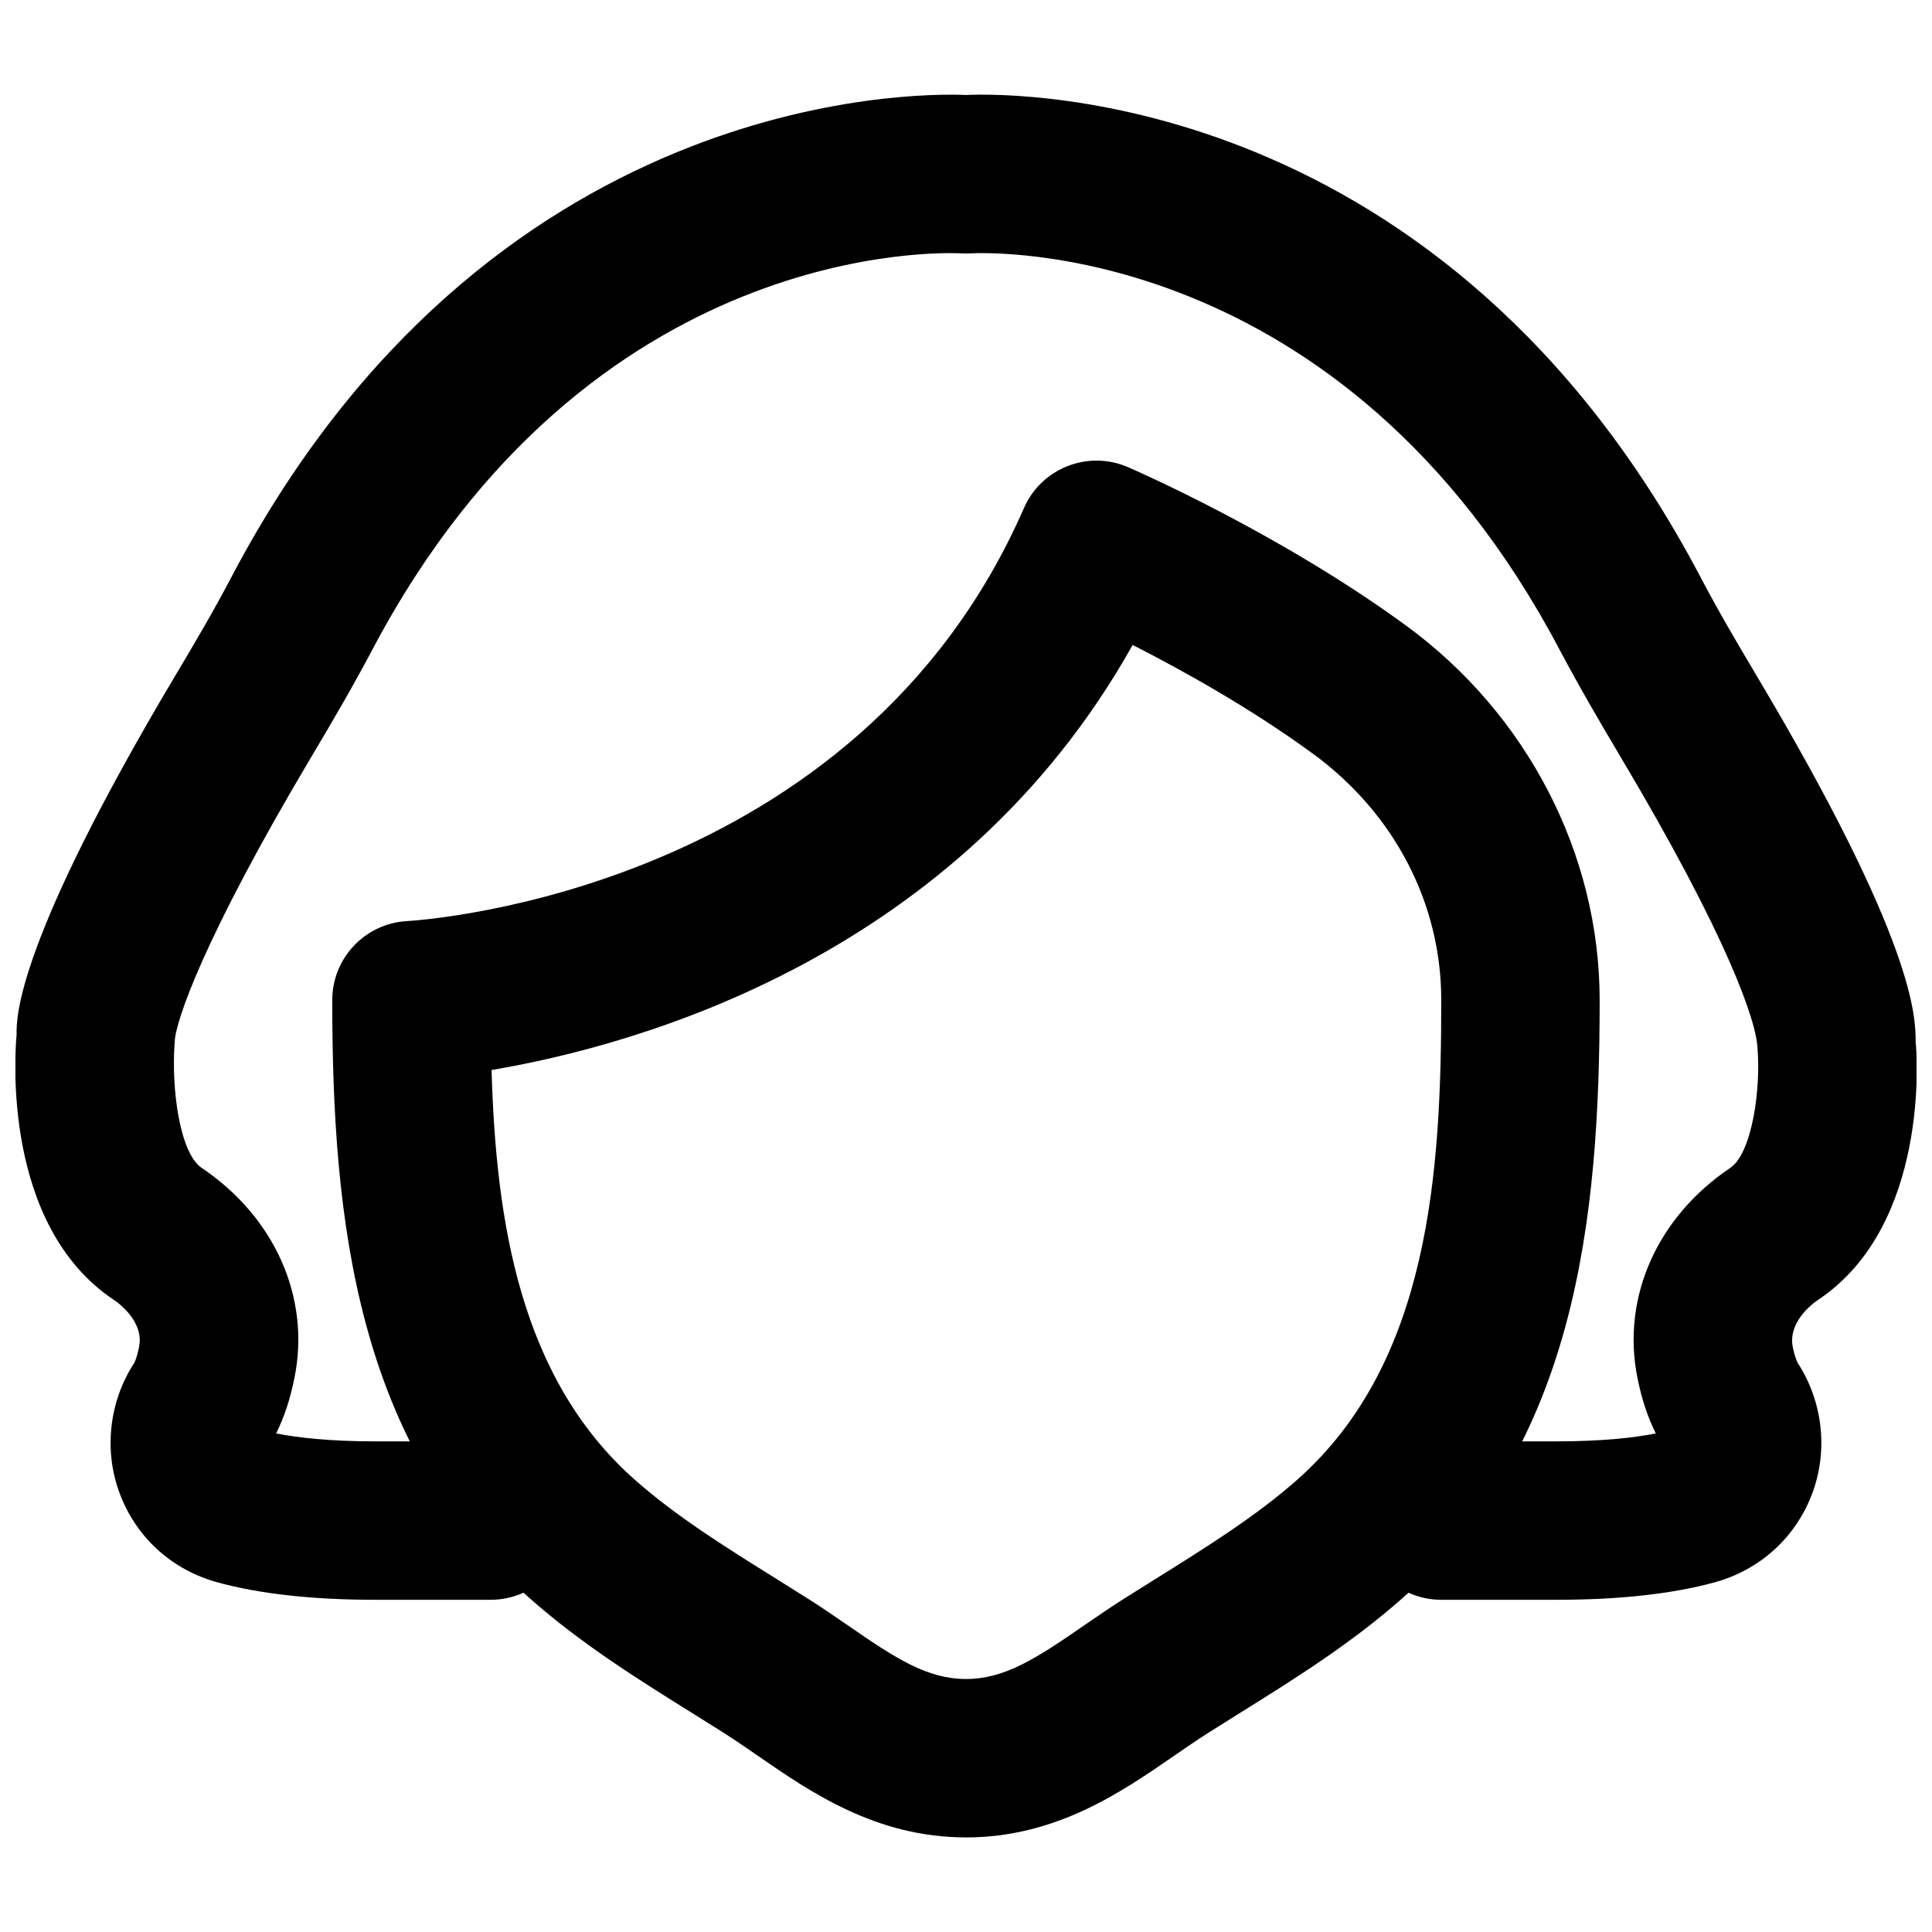
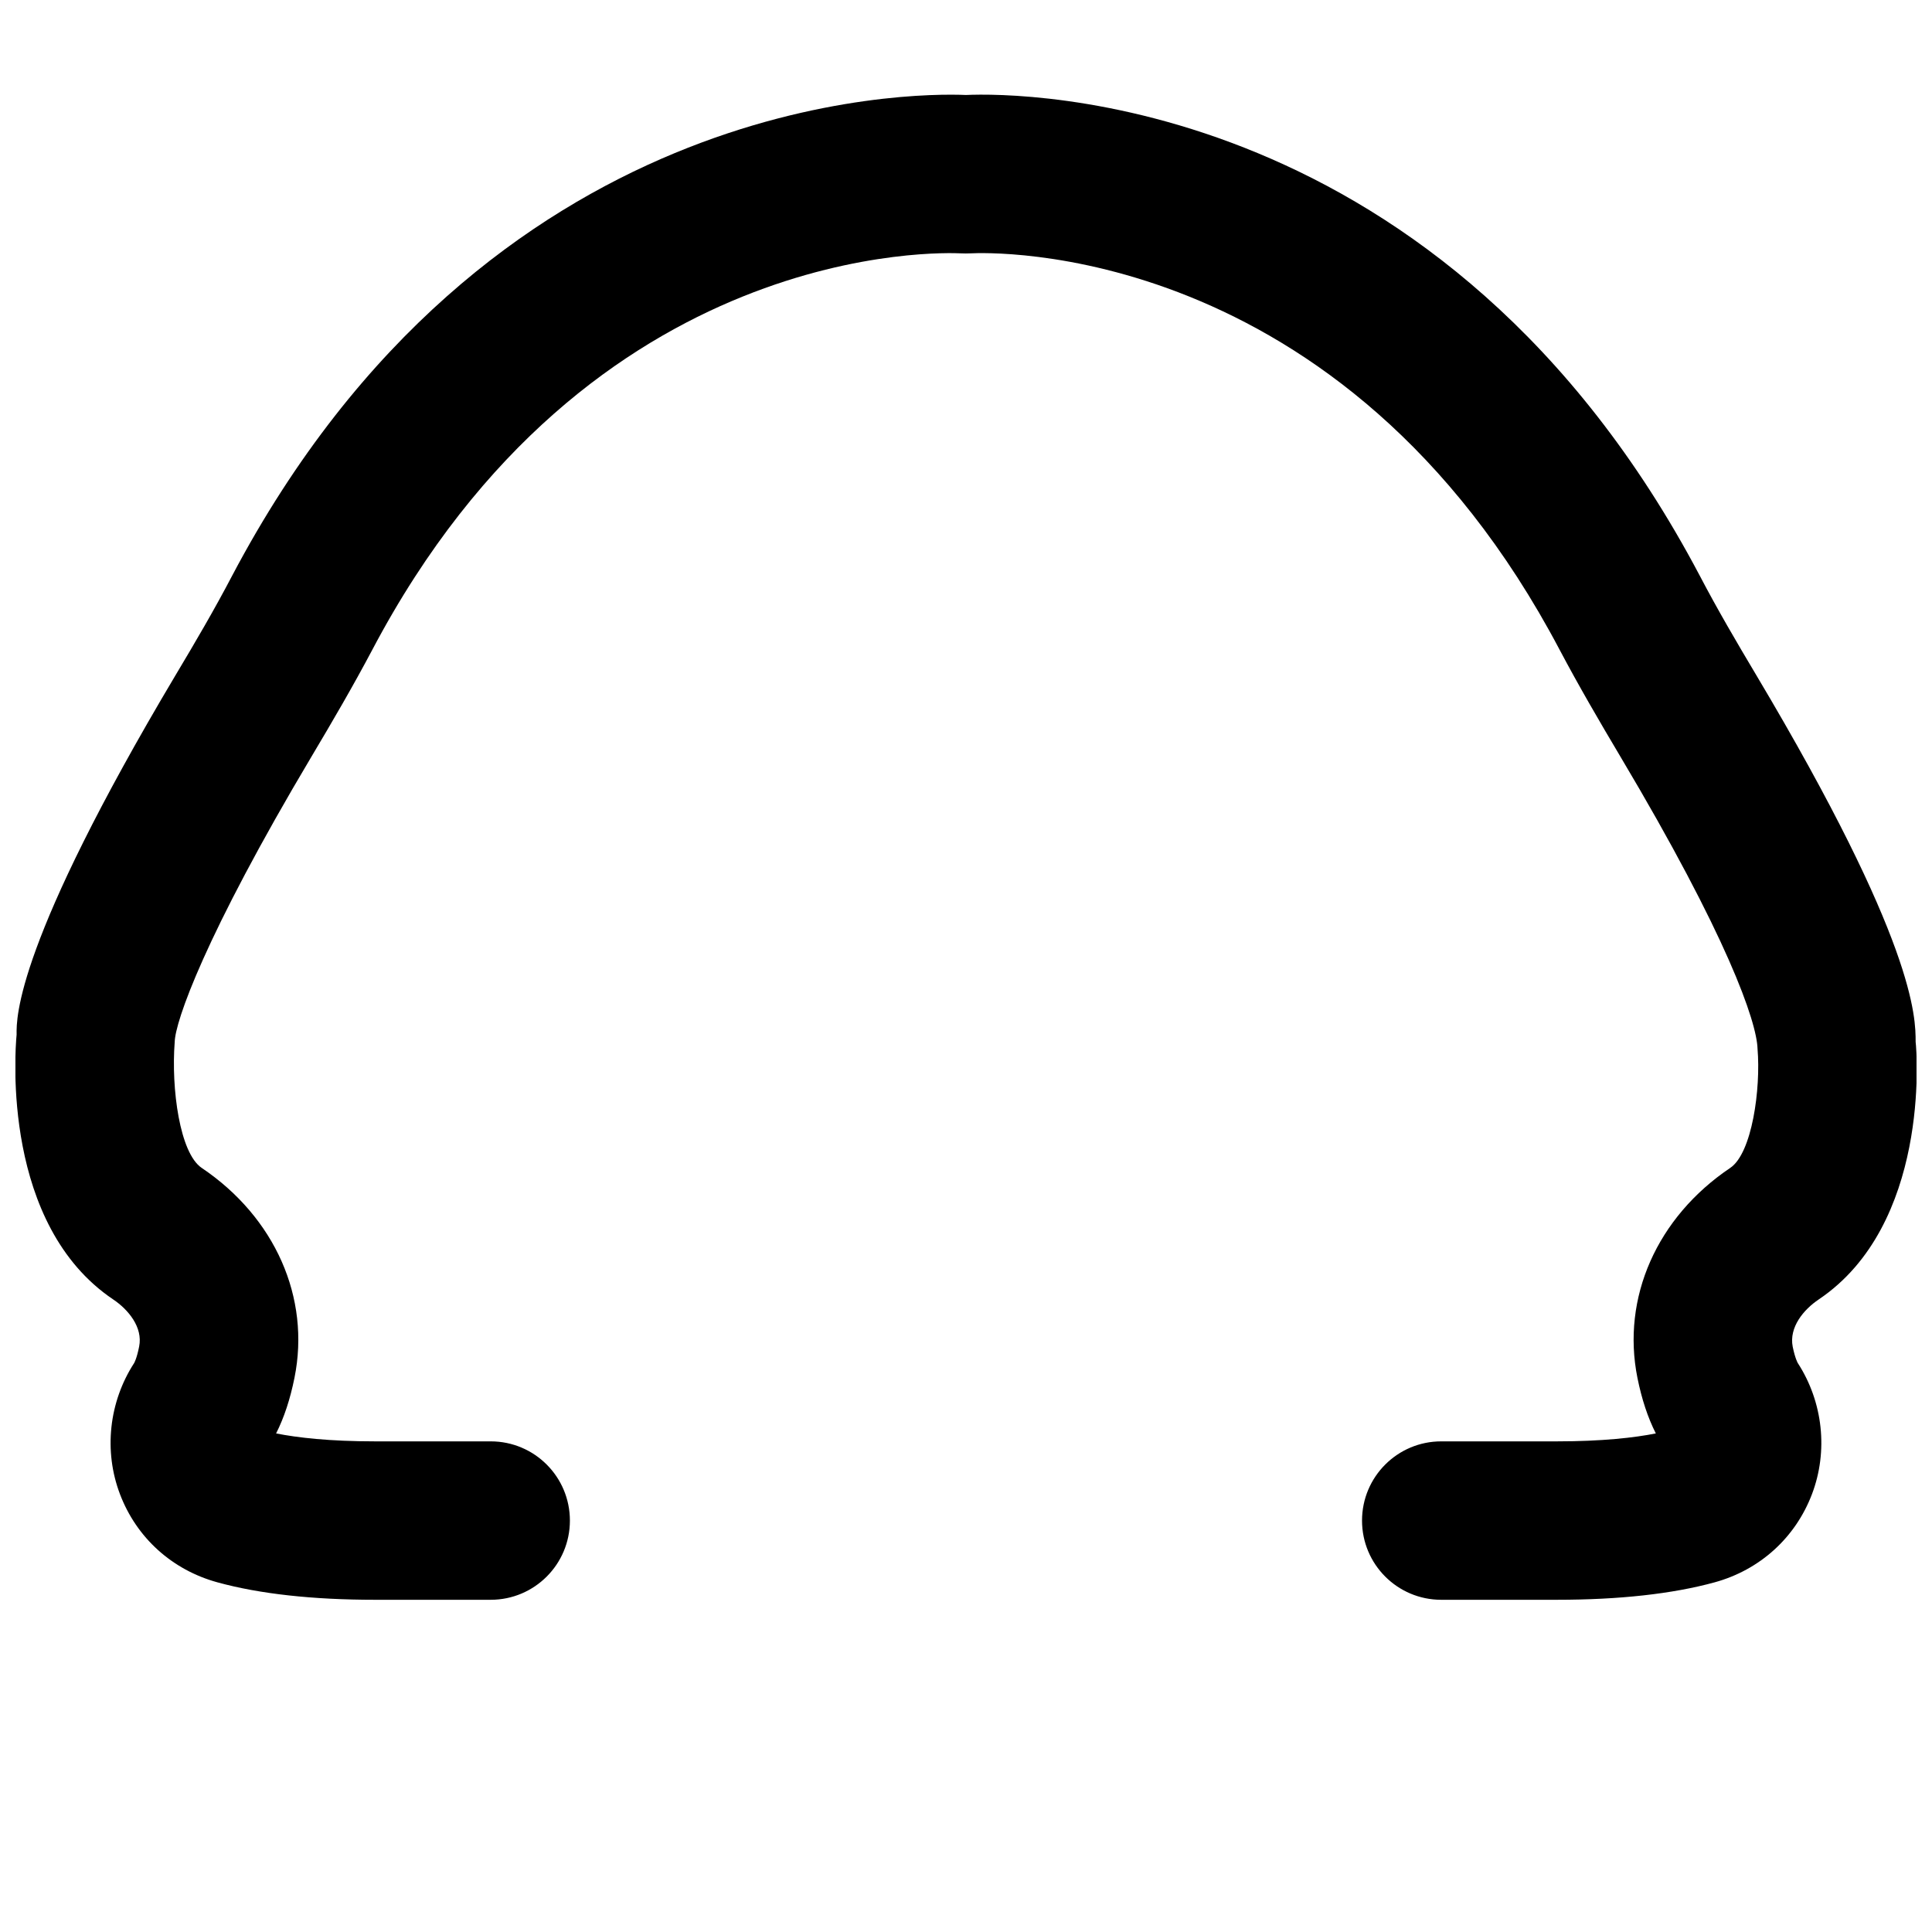
<svg xmlns="http://www.w3.org/2000/svg" width="800px" height="800px" version="1.1" viewBox="144 144 512 512">
  <defs>
    <clipPath id="a">
      <path d="m148.09 169h503.81v399h-503.81z" />
    </clipPath>
  </defs>
-   <path d="m274.27 427.56c1.156 39.945 7.453 81.555 37.871 108.51 10.957 9.719 23.91 17.801 37.637 26.363l8.355 5.25c3.613 2.266 7.117 4.703 10.645 7.117 12.68 8.773 20.992 14.148 31.215 14.148 10.242 0 18.535-5.375 31.234-14.148 3.527-2.414 7.035-4.852 10.625-7.117l8.375-5.25c13.707-8.562 26.66-16.645 37.637-26.363 35.141-31.152 38.082-81.891 38.082-127.02 0-25.695-12.43-49.52-34.051-65.348h-0.02c-16.395-12.008-34.637-22.129-47.715-28.781-46.246 82.602-131.1 106.09-169.89 112.64m125.72 203.37c-23.828 0-41.145-11.969-55.082-21.582-3.047-2.098-6.109-4.219-9.238-6.211l-8.145-5.102c-14.57-9.09-29.621-18.496-43.223-30.543-45.91-40.707-52.25-100.2-52.25-158.45 0-11.168 8.734-20.363 19.902-20.949 4.785-0.297 119.09-8.082 163.4-109.45 4.617-10.582 16.961-15.43 27.539-10.855 1.617 0.695 40.199 17.469 73.766 42.027 32.098 23.469 51.266 60.562 51.266 99.23 0 58.254-6.32 117.74-52.23 158.45-13.602 12.047-28.652 21.453-43.242 30.543l-8.125 5.102c-3.148 1.992-6.191 4.113-9.258 6.211-13.938 9.613-31.258 21.582-55.082 21.582" fill-rule="evenodd" />
  <g clip-path="url(#a)">
    <path d="m556.53 567.96h-30.586c-11.605 0-20.992-9.406-20.992-20.992 0-11.59 9.387-20.992 20.992-20.992h30.586c12.199 0 20.656-0.988 26.281-2.102-2.141-4.238-3.734-9.09-4.867-14.691-4.285-21.266 5.164-42.594 24.582-55.672 5.812-3.906 8.121-20.992 7.242-31.551-0.191-7.117-7.938-29.766-36.402-77.547-5.543-9.32-11-18.68-16.059-28.234-57.645-109.29-152-105.23-156.01-105.04-0.883 0.043-1.871 0.043-2.711 0-3.965-0.168-98.219-4.262-155.91 105.04-5.059 9.555-10.516 18.914-16.059 28.215-28.465 47.801-36.211 70.449-36.316 75.738-0.965 12.387 1.344 29.473 7.156 33.379 19.418 13.078 28.867 34.406 24.582 55.629-1.133 5.625-2.727 10.496-4.867 14.734 5.625 1.113 14.062 2.102 26.281 2.102h30.586c11.609 0 20.992 9.402 20.992 20.992 0 11.586-9.383 20.992-20.992 20.992h-30.586c-16.586 0-30.648-1.555-41.816-4.621-12.027-3.293-21.453-11.816-25.84-23.363-4.348-11.418-2.941-24.434 3.758-34.762 0 0 0.691-1.156 1.32-4.367 1.027-5.102-2.875-9.801-6.887-12.488-29.344-19.754-26.07-65.078-25.586-70.18-0.086-4.574-0.086-24.371 42.129-95.262 5.184-8.668 10.309-17.402 14.988-26.344 67.594-128.07 180.11-128.03 194.47-127.4 14.586-0.672 126.85-0.691 194.47 127.4 4.68 8.941 9.805 17.676 14.988 26.367 42.215 70.867 42.215 90.664 42.215 97.172 0.398 3.168 3.672 48.492-25.672 68.246-4.012 2.688-7.914 7.387-6.906 12.531 0.648 3.168 1.344 4.324 1.344 4.324 6.695 10.328 8.102 23.344 3.758 34.762-4.391 11.547-13.816 20.07-25.801 23.363-11.211 3.066-25.273 4.621-41.859 4.621" fill-rule="evenodd" />
  </g>
</svg>